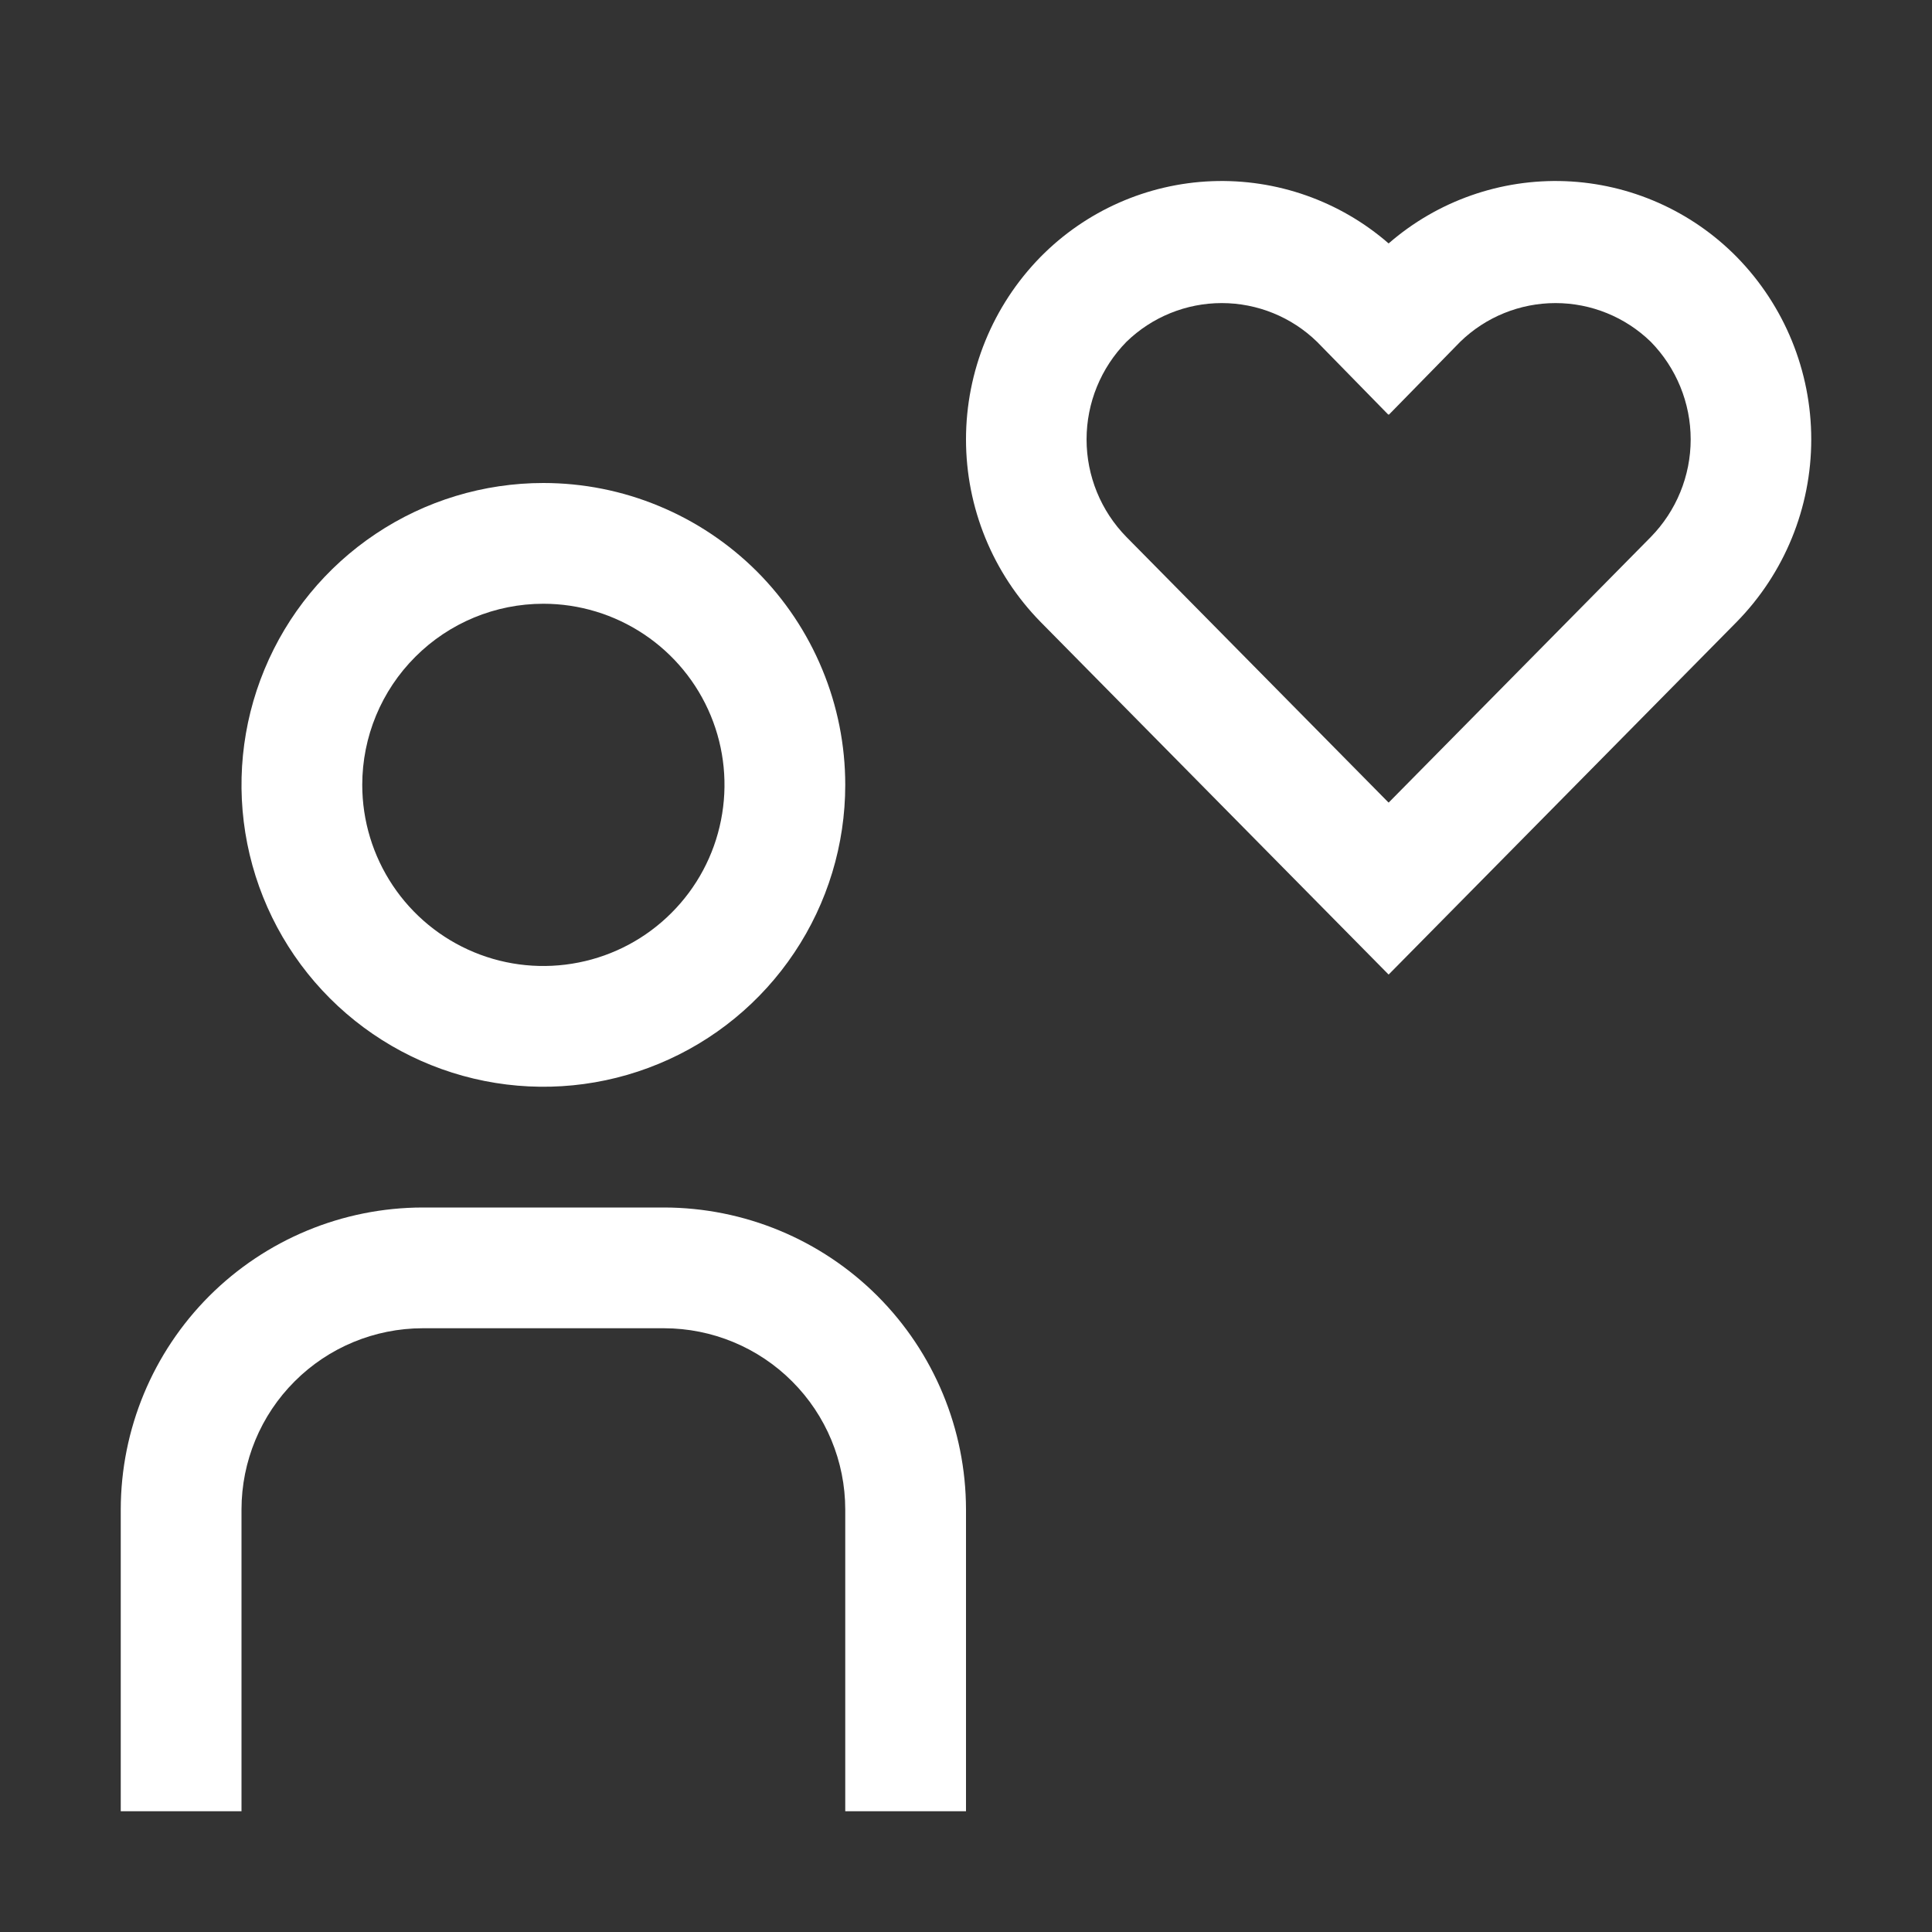
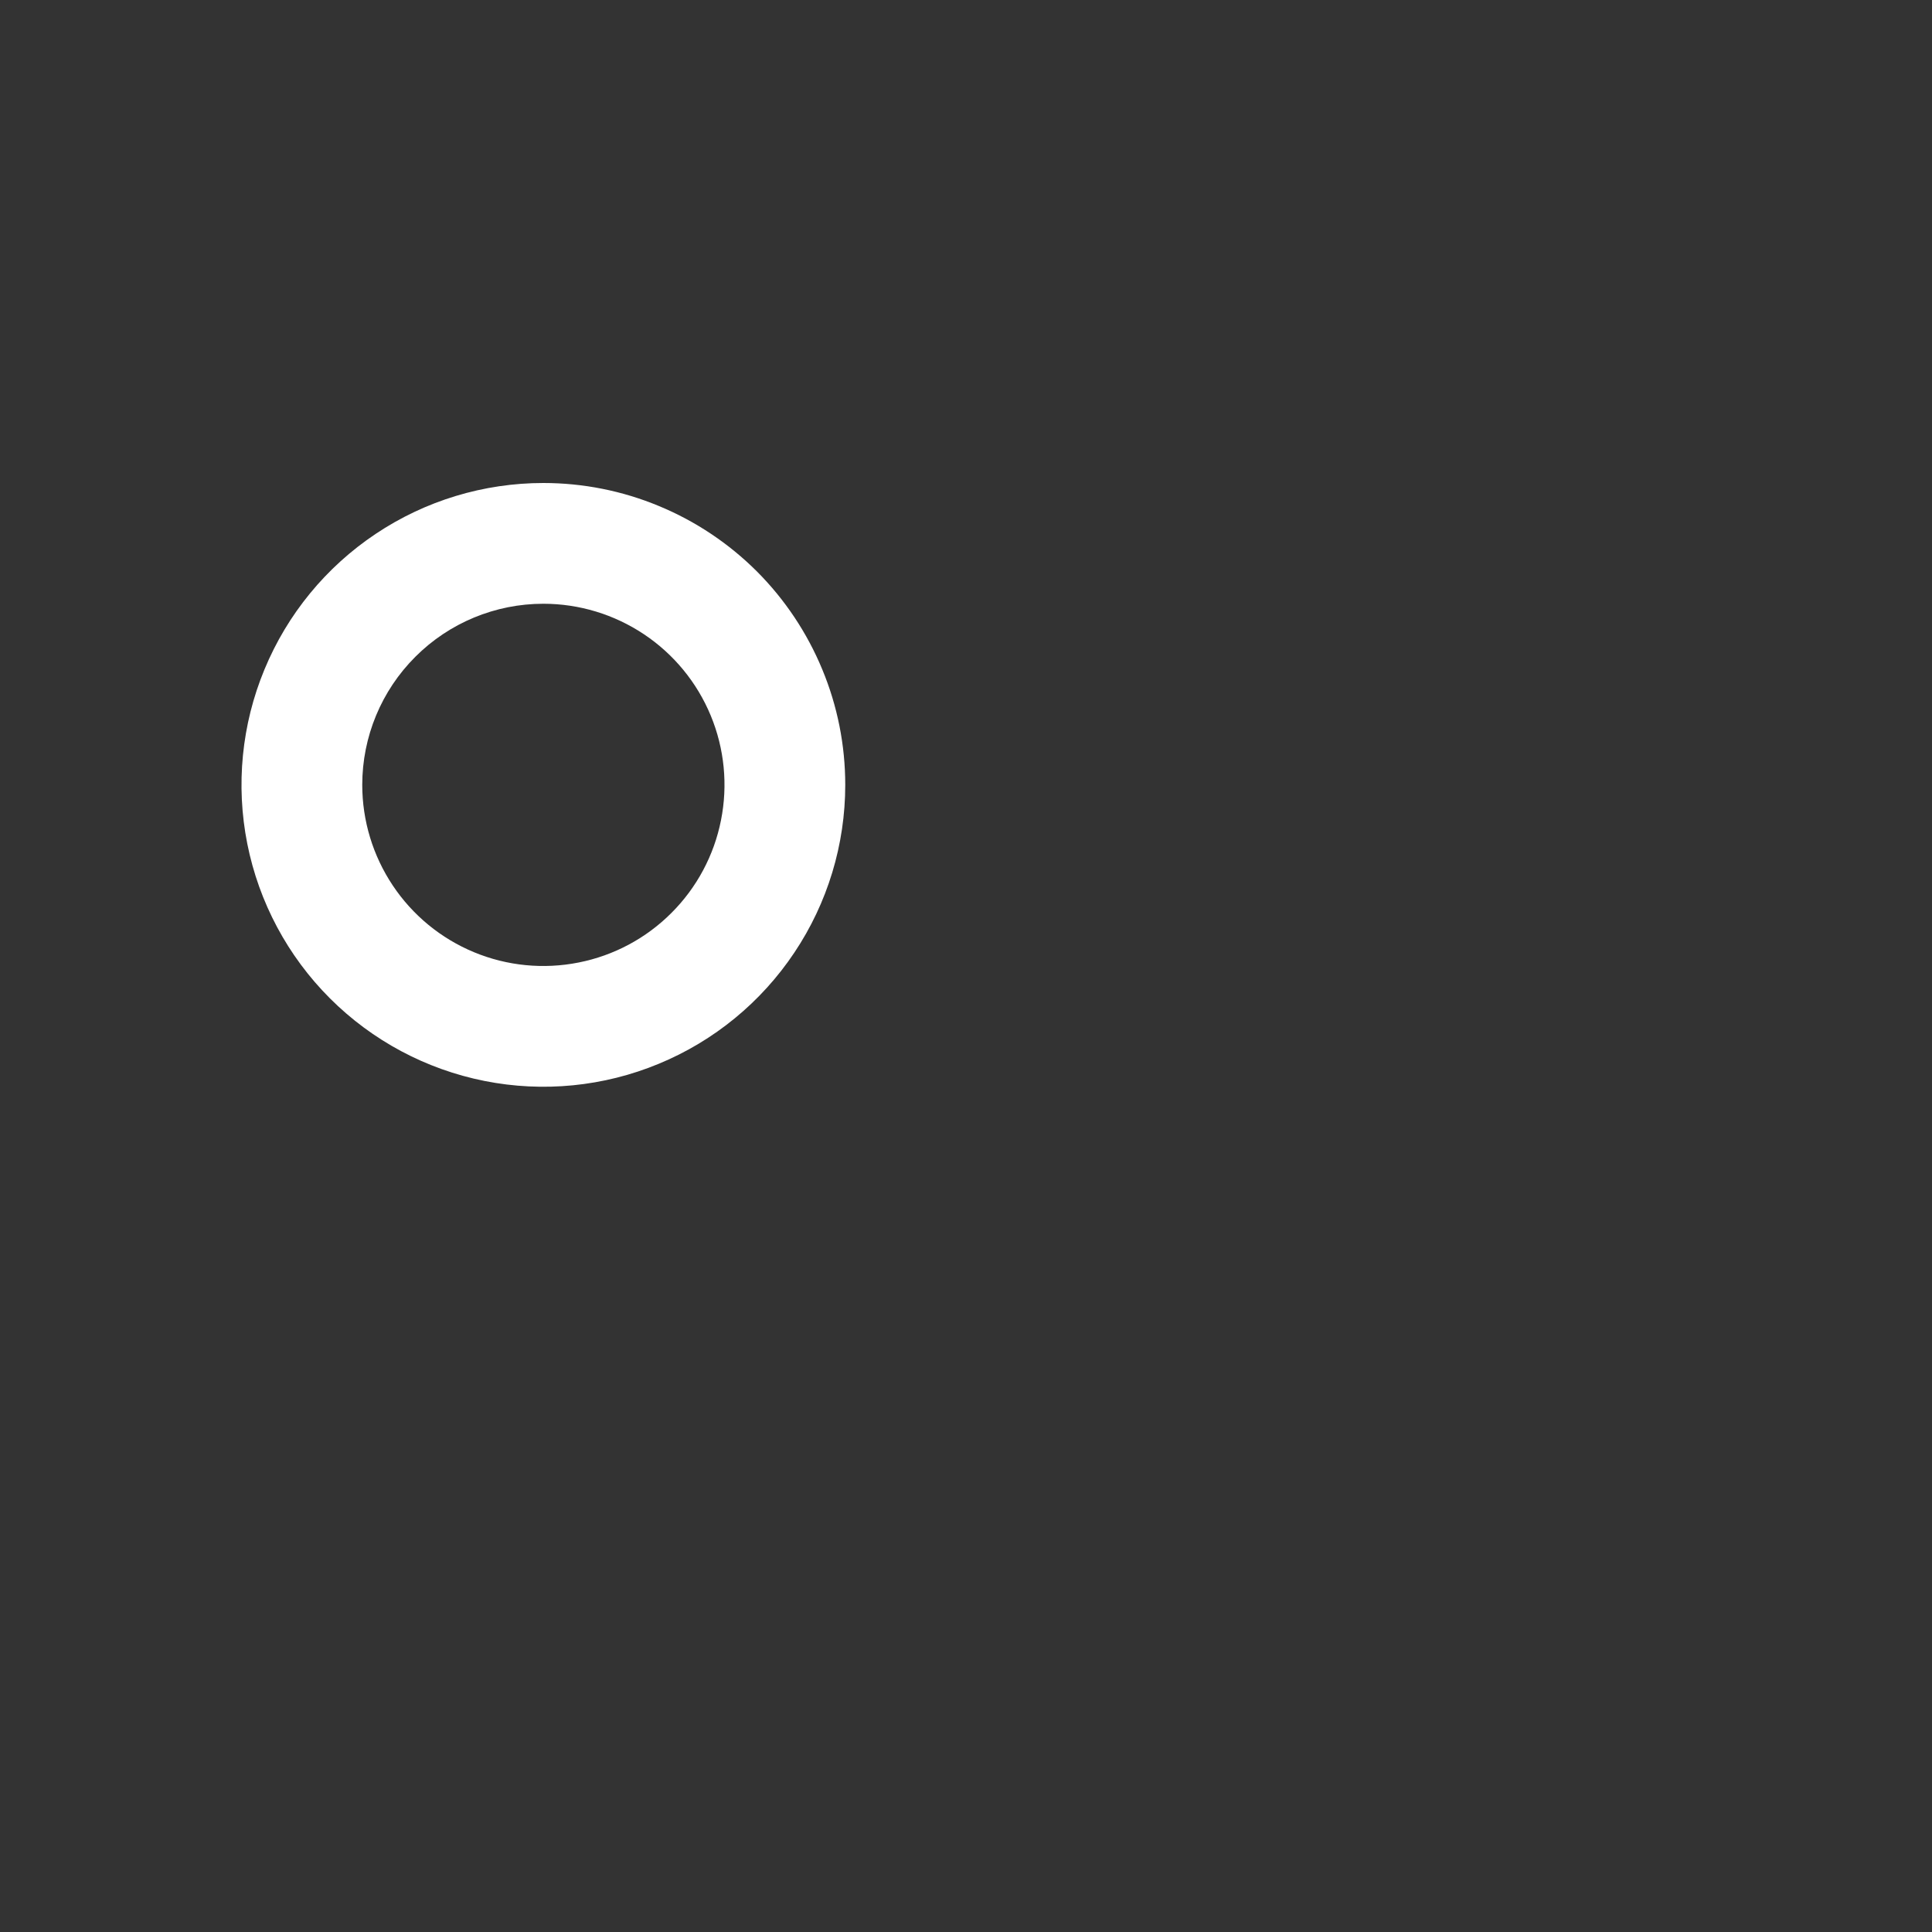
<svg xmlns="http://www.w3.org/2000/svg" width="32" height="32" viewBox="0 0 32 32" fill="none">
  <rect x="0" y="0" width="32" height="32" fill="#333333" stroke="none" />
-   <path d="M28.766 4.256C28.014 3.492 26.999 3.043 25.927 3.001C24.856 2.96 23.809 3.328 23 4.032C22.191 3.328 21.144 2.96 20.073 3.001C19.001 3.043 17.986 3.492 17.234 4.256C16.443 5.063 16 6.148 16 7.278C16 8.408 16.443 9.493 17.234 10.3L22.998 16.14L23 16.138L23.002 16.14L28.766 10.3C29.557 9.493 30 8.408 30 7.278C30 6.148 29.557 5.063 28.766 4.256ZM27.342 8.895L23.002 13.292L23 13.29L22.998 13.292L18.658 8.895C18.234 8.463 17.997 7.883 17.997 7.278C17.997 6.673 18.234 6.093 18.658 5.661C19.081 5.25 19.647 5.02 20.236 5.02C20.825 5.02 21.392 5.25 21.814 5.661L22.995 6.868L23 6.863L23.005 6.868L24.186 5.661C24.608 5.25 25.175 5.02 25.764 5.02C26.353 5.02 26.919 5.25 27.342 5.661C27.765 6.093 28.003 6.673 28.003 7.278C28.003 7.883 27.765 8.463 27.342 8.895Z" fill="white" />
-   <path d="M16 30H14V25C13.999 24.205 13.683 23.442 13.12 22.88C12.558 22.317 11.795 22.001 11 22H7C6.205 22.001 5.442 22.317 4.88 22.88C4.317 23.442 4.001 24.205 4 25V30H2V25C2.002 23.674 2.529 22.404 3.466 21.466C4.404 20.529 5.674 20.002 7 20H11C12.326 20.002 13.597 20.529 14.534 21.466C15.471 22.404 15.998 23.674 16 25V30Z" fill="white" />
  <path d="M9 10C9.593 10 10.173 10.176 10.667 10.506C11.16 10.835 11.545 11.304 11.772 11.852C11.999 12.4 12.058 13.003 11.942 13.585C11.827 14.167 11.541 14.702 11.121 15.121C10.702 15.541 10.167 15.827 9.585 15.942C9.003 16.058 8.4 15.999 7.852 15.772C7.304 15.545 6.835 15.16 6.506 14.667C6.176 14.173 6 13.593 6 13C6 12.204 6.316 11.441 6.879 10.879C7.441 10.316 8.204 10 9 10ZM9 8C8.011 8 7.044 8.293 6.222 8.843C5.4 9.392 4.759 10.173 4.381 11.087C4.002 12 3.903 13.005 4.096 13.976C4.289 14.945 4.765 15.836 5.464 16.535C6.164 17.235 7.055 17.711 8.025 17.904C8.994 18.097 10 17.998 10.913 17.619C11.827 17.241 12.608 16.6 13.157 15.778C13.707 14.956 14 13.989 14 13C14 12.343 13.871 11.693 13.619 11.087C13.368 10.48 13 9.929 12.536 9.464C12.071 9 11.52 8.632 10.913 8.381C10.307 8.129 9.657 8 9 8Z" fill="white" />
</svg>